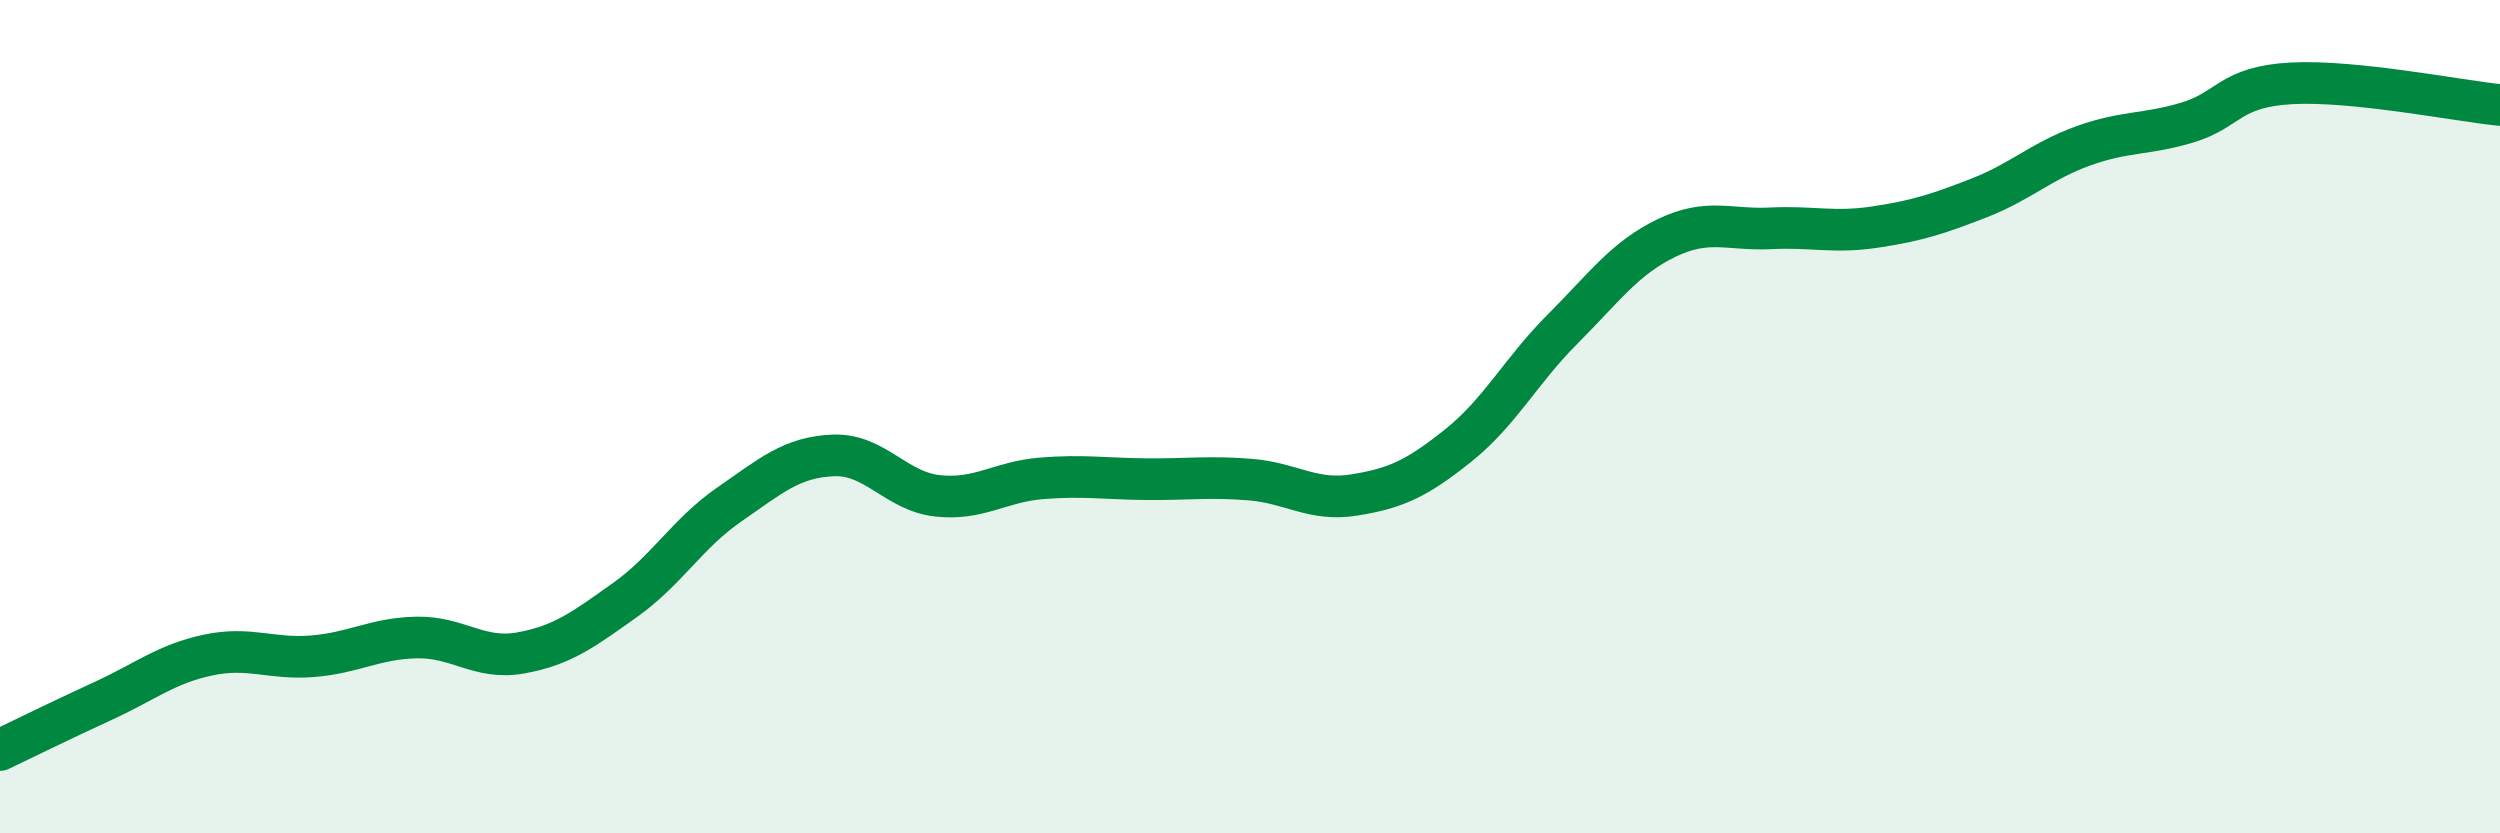
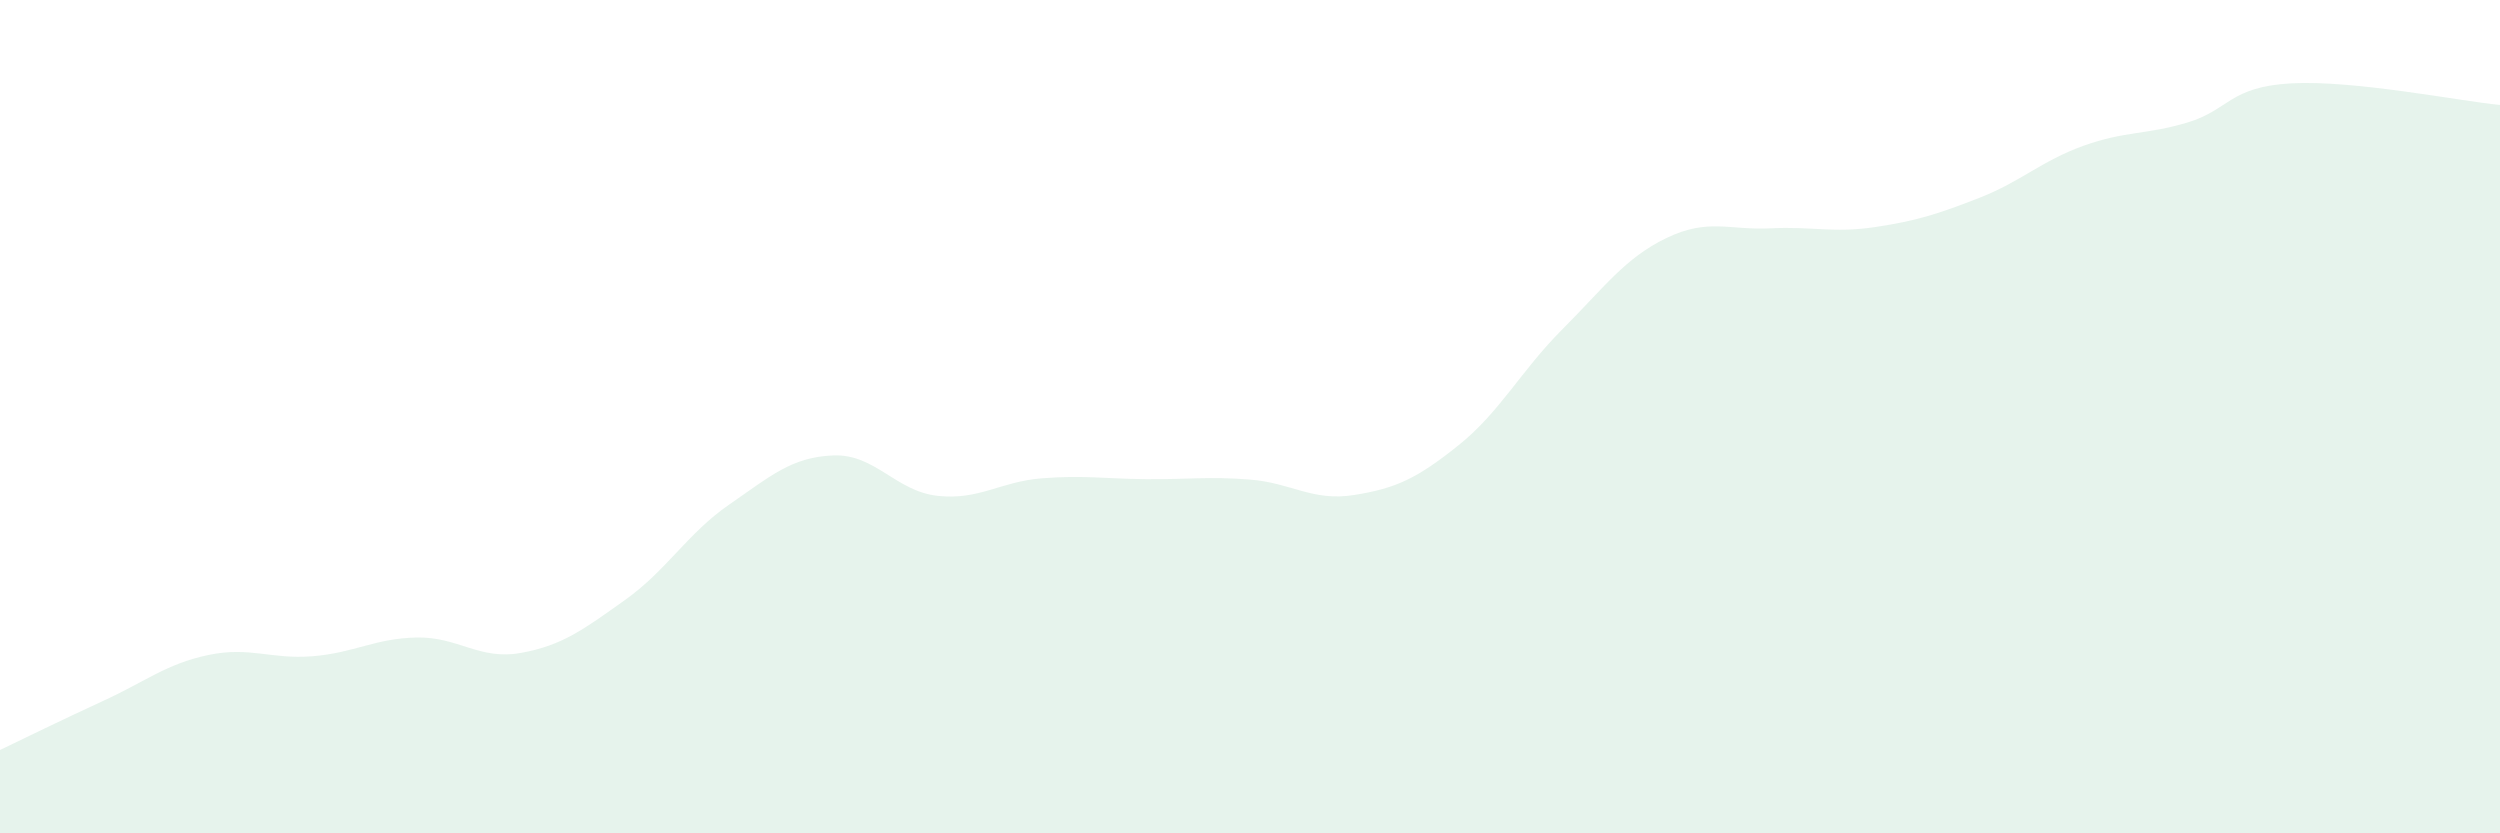
<svg xmlns="http://www.w3.org/2000/svg" width="60" height="20" viewBox="0 0 60 20">
  <path d="M 0,18 C 0.5,17.76 1.5,17.27 2.5,16.81 C 3.5,16.35 4,15.93 5,15.72 C 6,15.51 6.5,15.83 7.5,15.75 C 8.5,15.67 9,15.32 10,15.3 C 11,15.28 11.5,15.85 12.5,15.67 C 13.5,15.49 14,15.11 15,14.4 C 16,13.69 16.5,12.8 17.5,12.11 C 18.5,11.42 19,10.97 20,10.93 C 21,10.89 21.5,11.79 22.5,11.9 C 23.5,12.01 24,11.56 25,11.48 C 26,11.4 26.5,11.49 27.5,11.5 C 28.5,11.51 29,11.43 30,11.51 C 31,11.59 31.5,12.04 32.5,11.88 C 33.5,11.72 34,11.49 35,10.69 C 36,9.89 36.5,8.9 37.5,7.9 C 38.5,6.9 39,6.19 40,5.71 C 41,5.23 41.5,5.53 42.5,5.48 C 43.5,5.43 44,5.6 45,5.45 C 46,5.3 46.5,5.14 47.5,4.75 C 48.5,4.36 49,3.86 50,3.5 C 51,3.14 51.5,3.24 52.5,2.94 C 53.5,2.64 53.5,2.08 55,2 C 56.5,1.92 59,2.42 60,2.52L60 20L0 20Z" fill="#008740" opacity="0.1" stroke-linecap="round" stroke-linejoin="round" />
-   <path d="M 0,18 C 0.5,17.76 1.5,17.27 2.5,16.81 C 3.5,16.35 4,15.93 5,15.72 C 6,15.51 6.5,15.83 7.5,15.75 C 8.5,15.67 9,15.32 10,15.3 C 11,15.28 11.5,15.85 12.5,15.67 C 13.5,15.49 14,15.11 15,14.4 C 16,13.69 16.5,12.8 17.5,12.11 C 18.5,11.42 19,10.97 20,10.93 C 21,10.89 21.5,11.79 22.5,11.9 C 23.5,12.01 24,11.56 25,11.48 C 26,11.4 26.5,11.49 27.5,11.5 C 28.5,11.51 29,11.43 30,11.51 C 31,11.59 31.5,12.04 32.5,11.88 C 33.5,11.72 34,11.49 35,10.69 C 36,9.89 36.5,8.9 37.5,7.9 C 38.5,6.9 39,6.19 40,5.71 C 41,5.23 41.5,5.53 42.5,5.48 C 43.5,5.43 44,5.6 45,5.45 C 46,5.3 46.5,5.14 47.5,4.75 C 48.5,4.36 49,3.86 50,3.5 C 51,3.14 51.5,3.24 52.5,2.94 C 53.5,2.64 53.5,2.08 55,2 C 56.5,1.92 59,2.42 60,2.52" stroke="#008740" stroke-width="1" fill="none" stroke-linecap="round" stroke-linejoin="round" />
</svg>